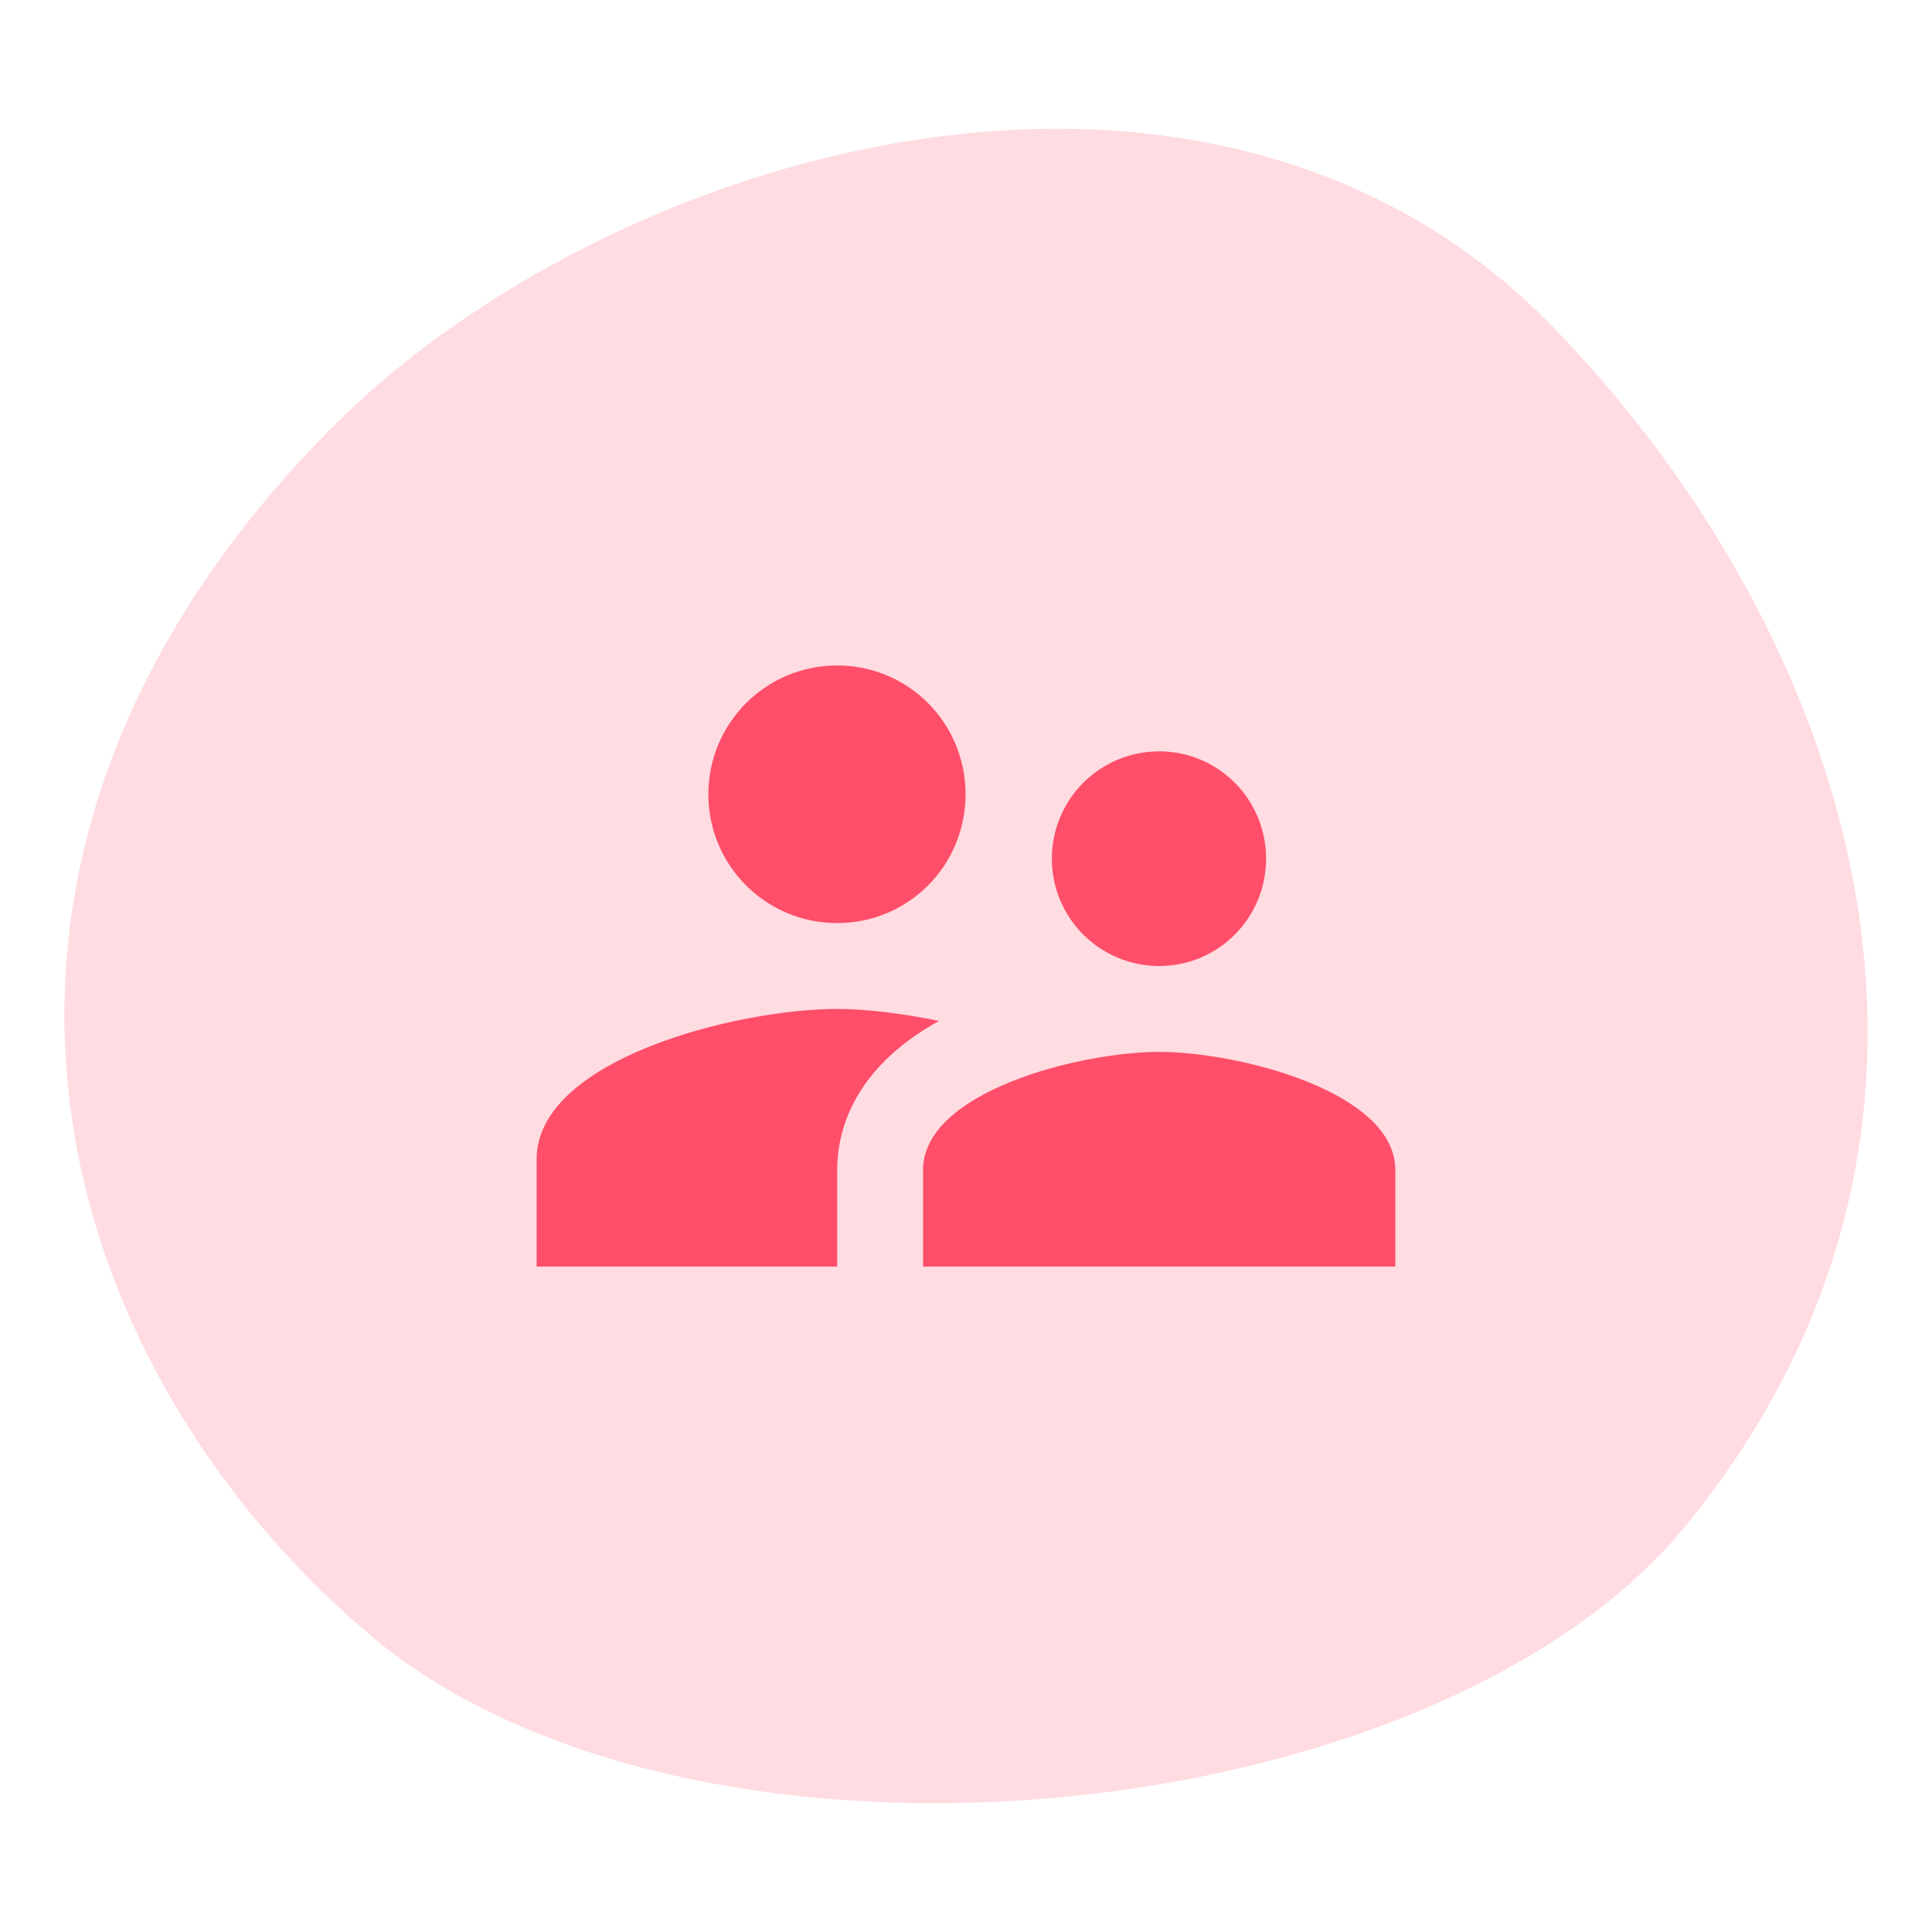
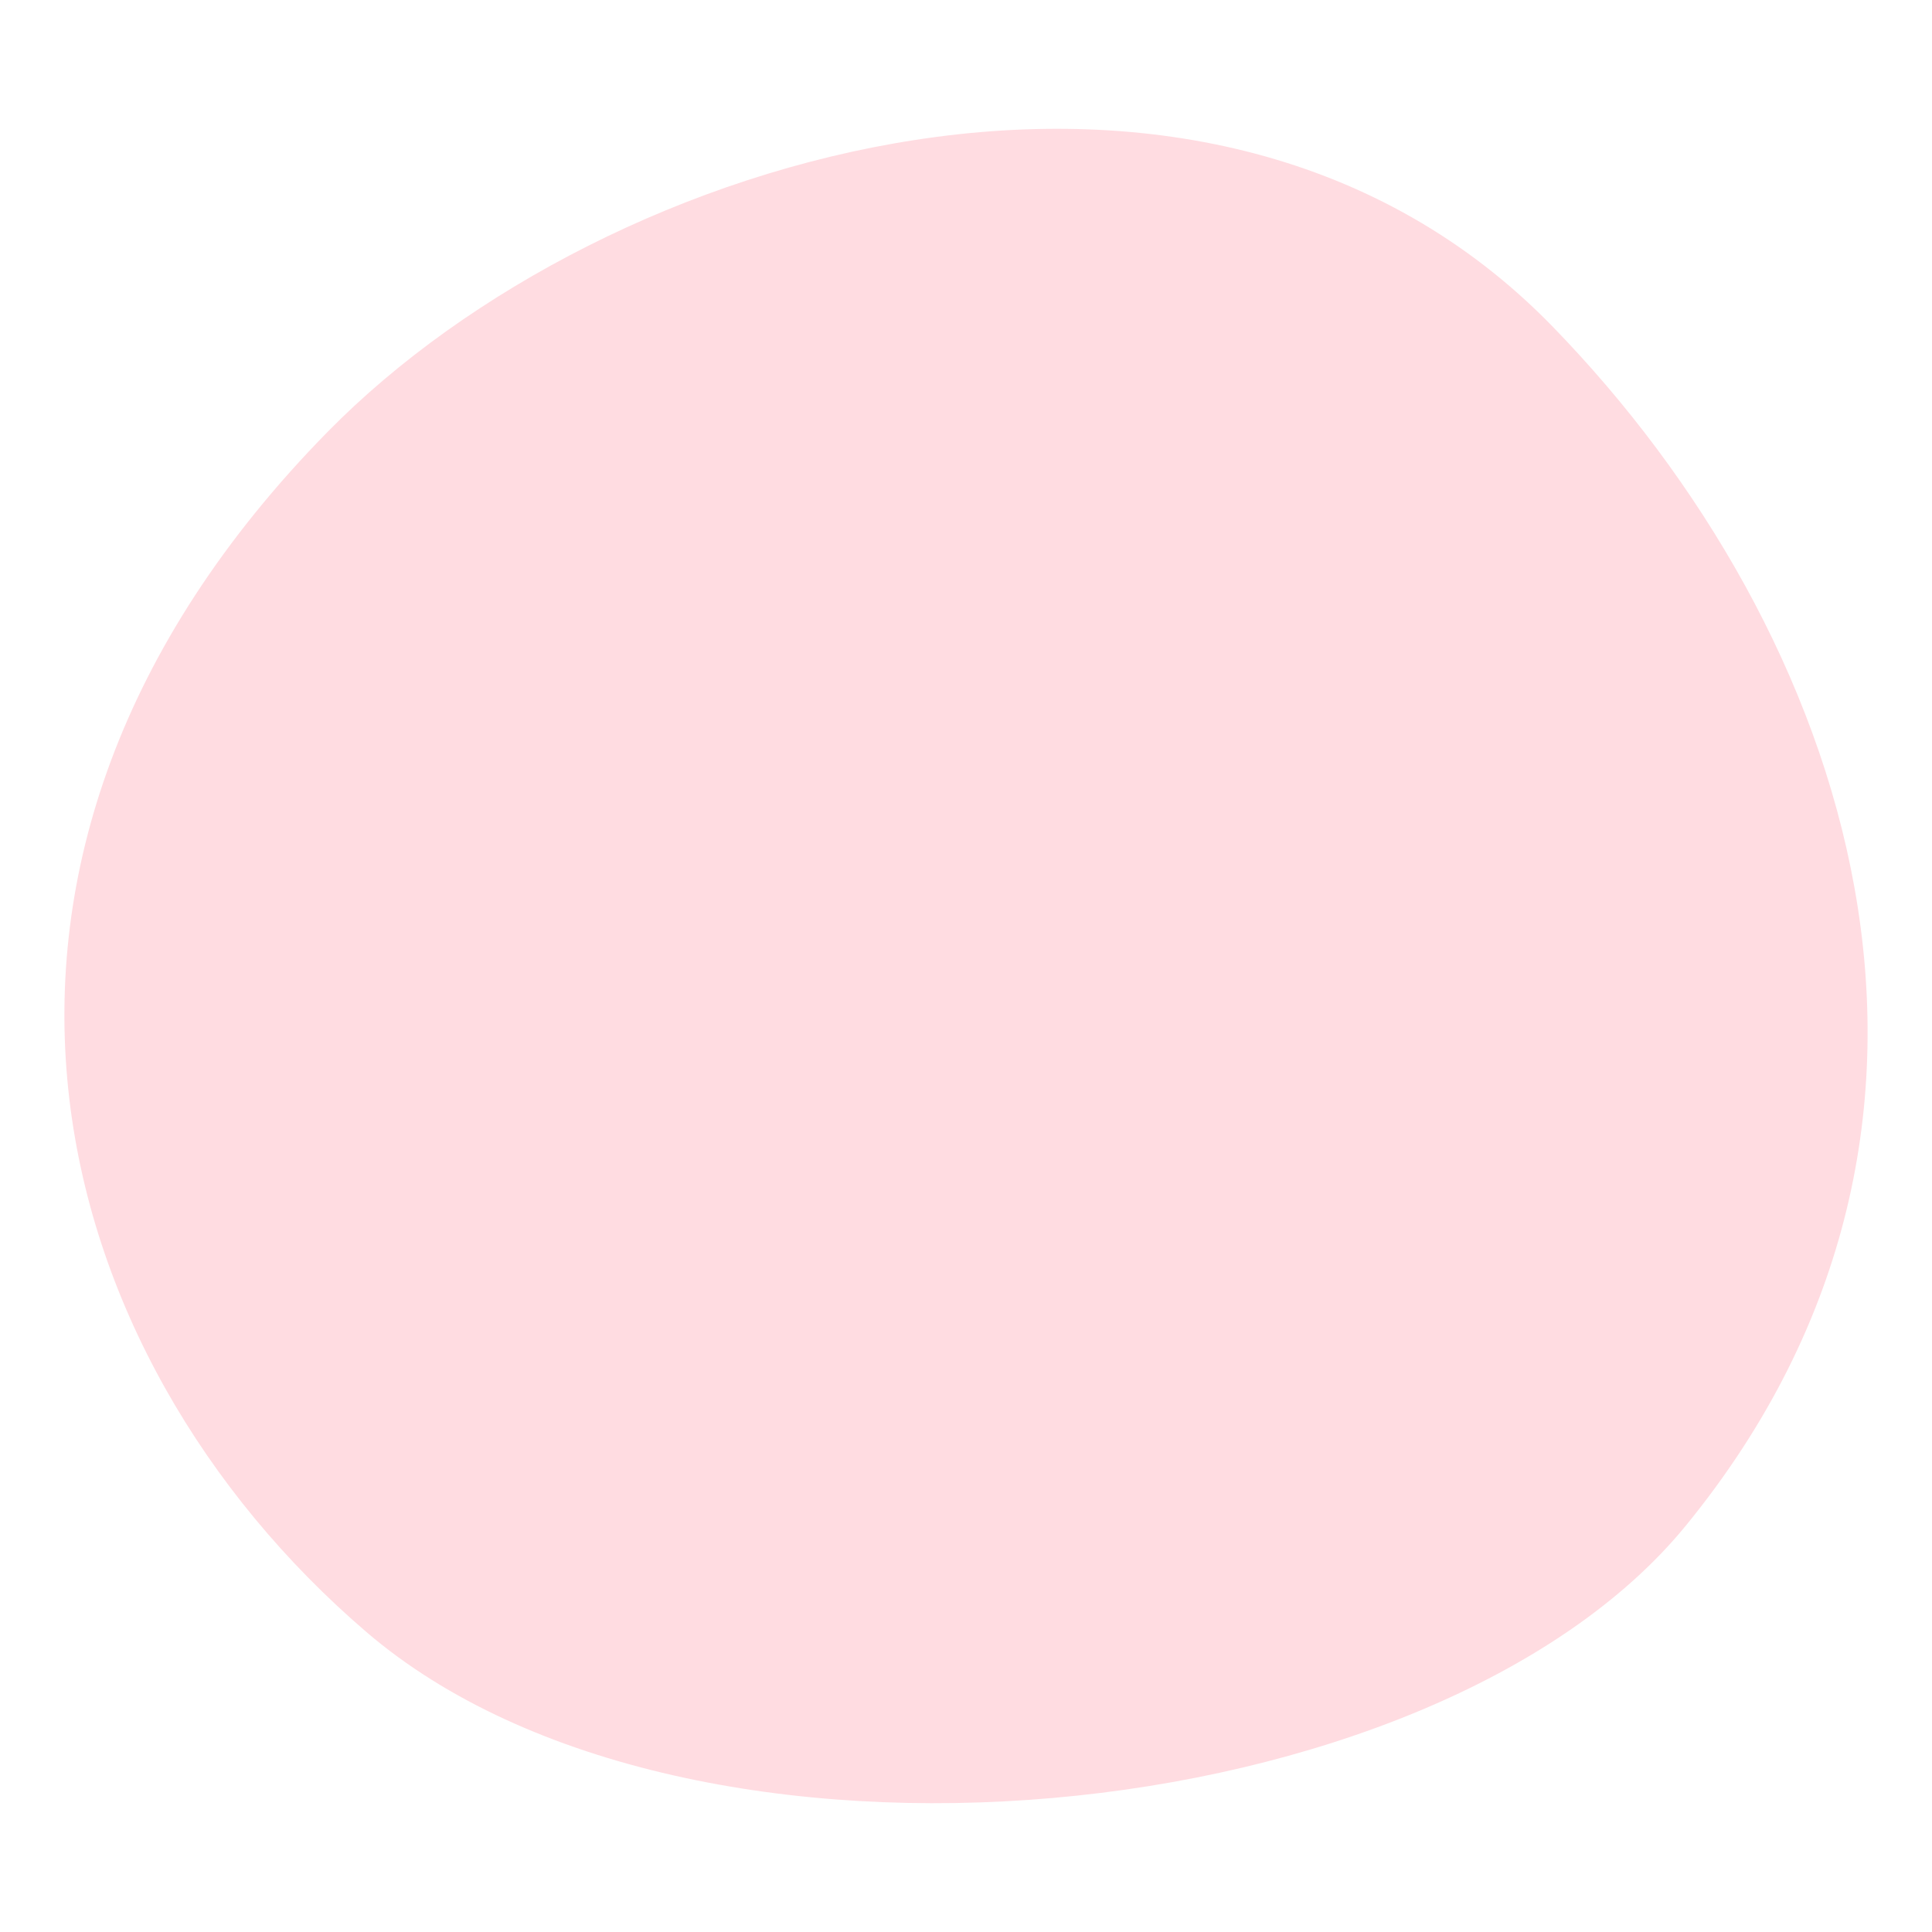
<svg xmlns="http://www.w3.org/2000/svg" width="60" height="60" viewBox="0 0 60 60" fill="none">
  <path d="M52.357 47.378C44.537 56.949 21.388 59.267 11.377 50.682C1.366 42.097 -2.901 26.72 10.18 13.406C18.837 4.595 37.523 -0.86 48.218 10.142C57.415 19.604 62.648 34.783 52.357 47.378Z" fill="#FFDCE1" />
-   <path d="M35.999 30C37.839 30 39.319 28.507 39.319 26.667C39.319 24.827 37.839 23.334 35.999 23.334C35.115 23.334 34.267 23.685 33.642 24.31C33.017 24.935 32.666 25.783 32.666 26.667C32.666 27.551 33.017 28.399 33.642 29.024C34.267 29.649 35.115 30 35.999 30ZM25.999 28.667C28.213 28.667 29.986 26.88 29.986 24.667C29.986 22.454 28.213 20.667 25.999 20.667C23.786 20.667 21.999 22.454 21.999 24.667C21.999 26.88 23.786 28.667 25.999 28.667ZM35.999 32.667C33.559 32.667 28.666 33.894 28.666 36.334V39.334H43.333V36.334C43.333 33.894 38.439 32.667 35.999 32.667ZM25.999 31.334C22.893 31.334 16.666 32.894 16.666 36V39.334H25.999V36.334C25.999 35.2 26.439 33.214 29.159 31.707C27.999 31.467 26.879 31.334 25.999 31.334Z" fill="#FE4E69" />
</svg>